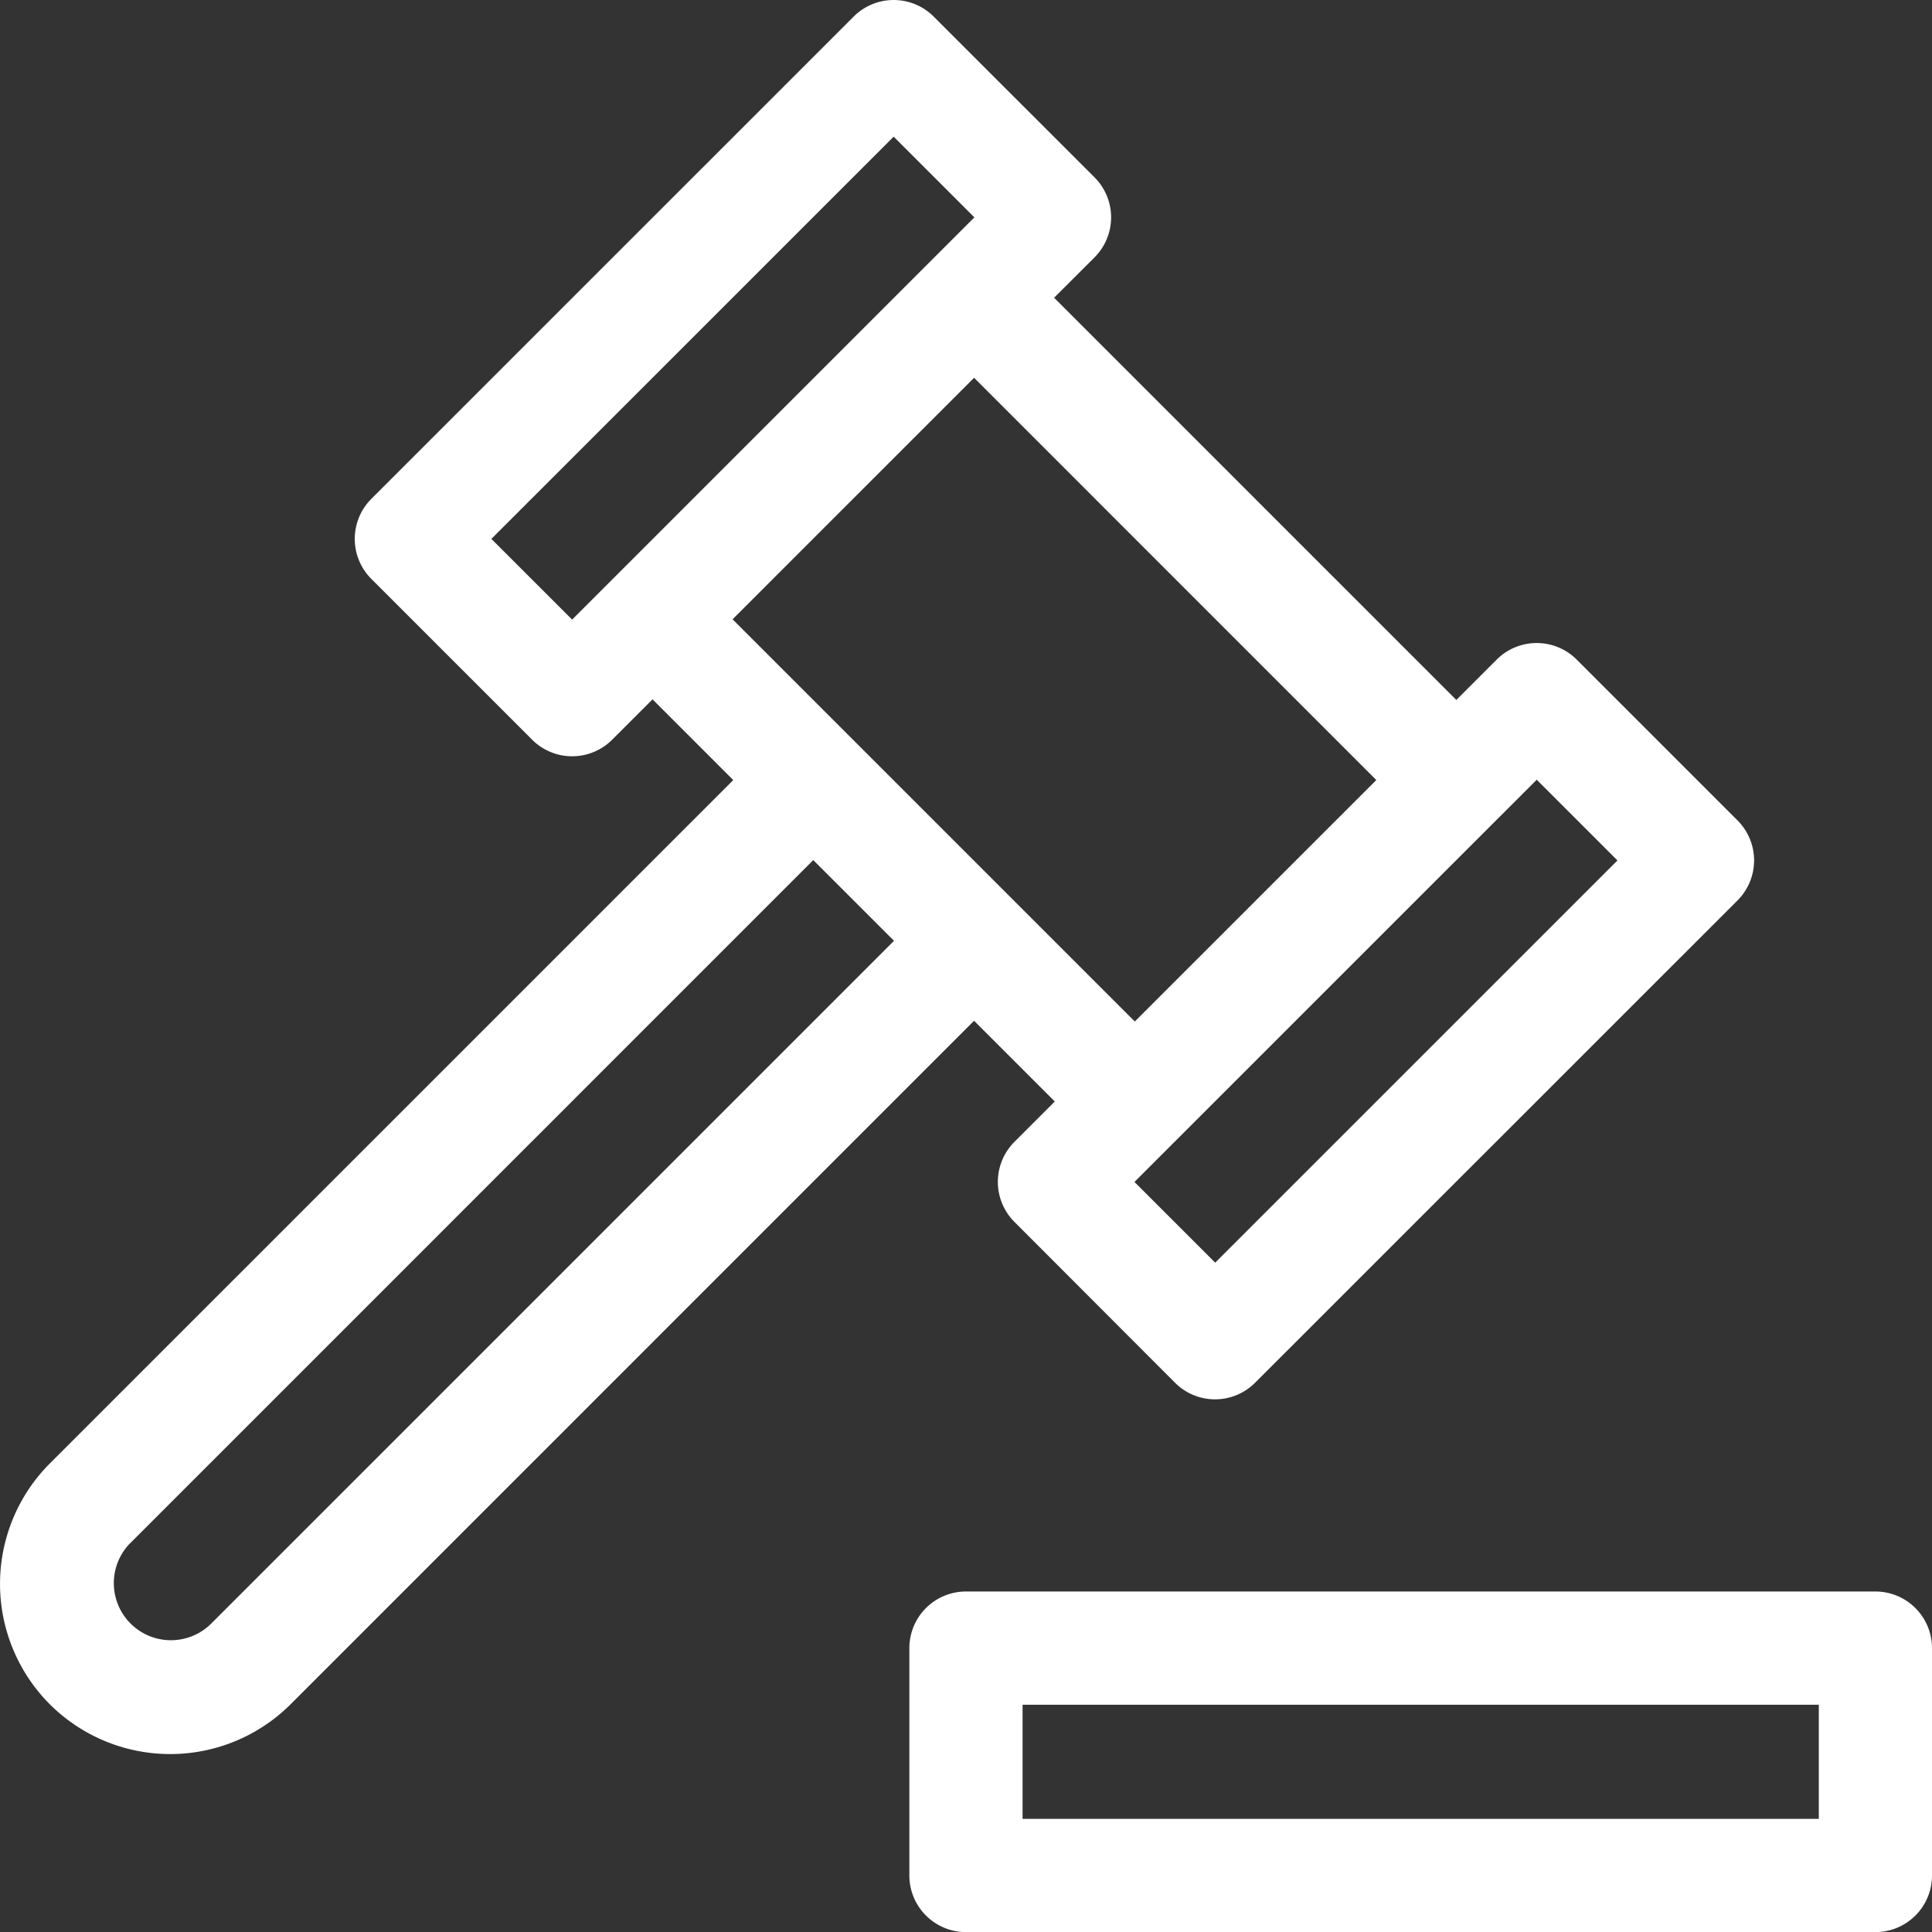
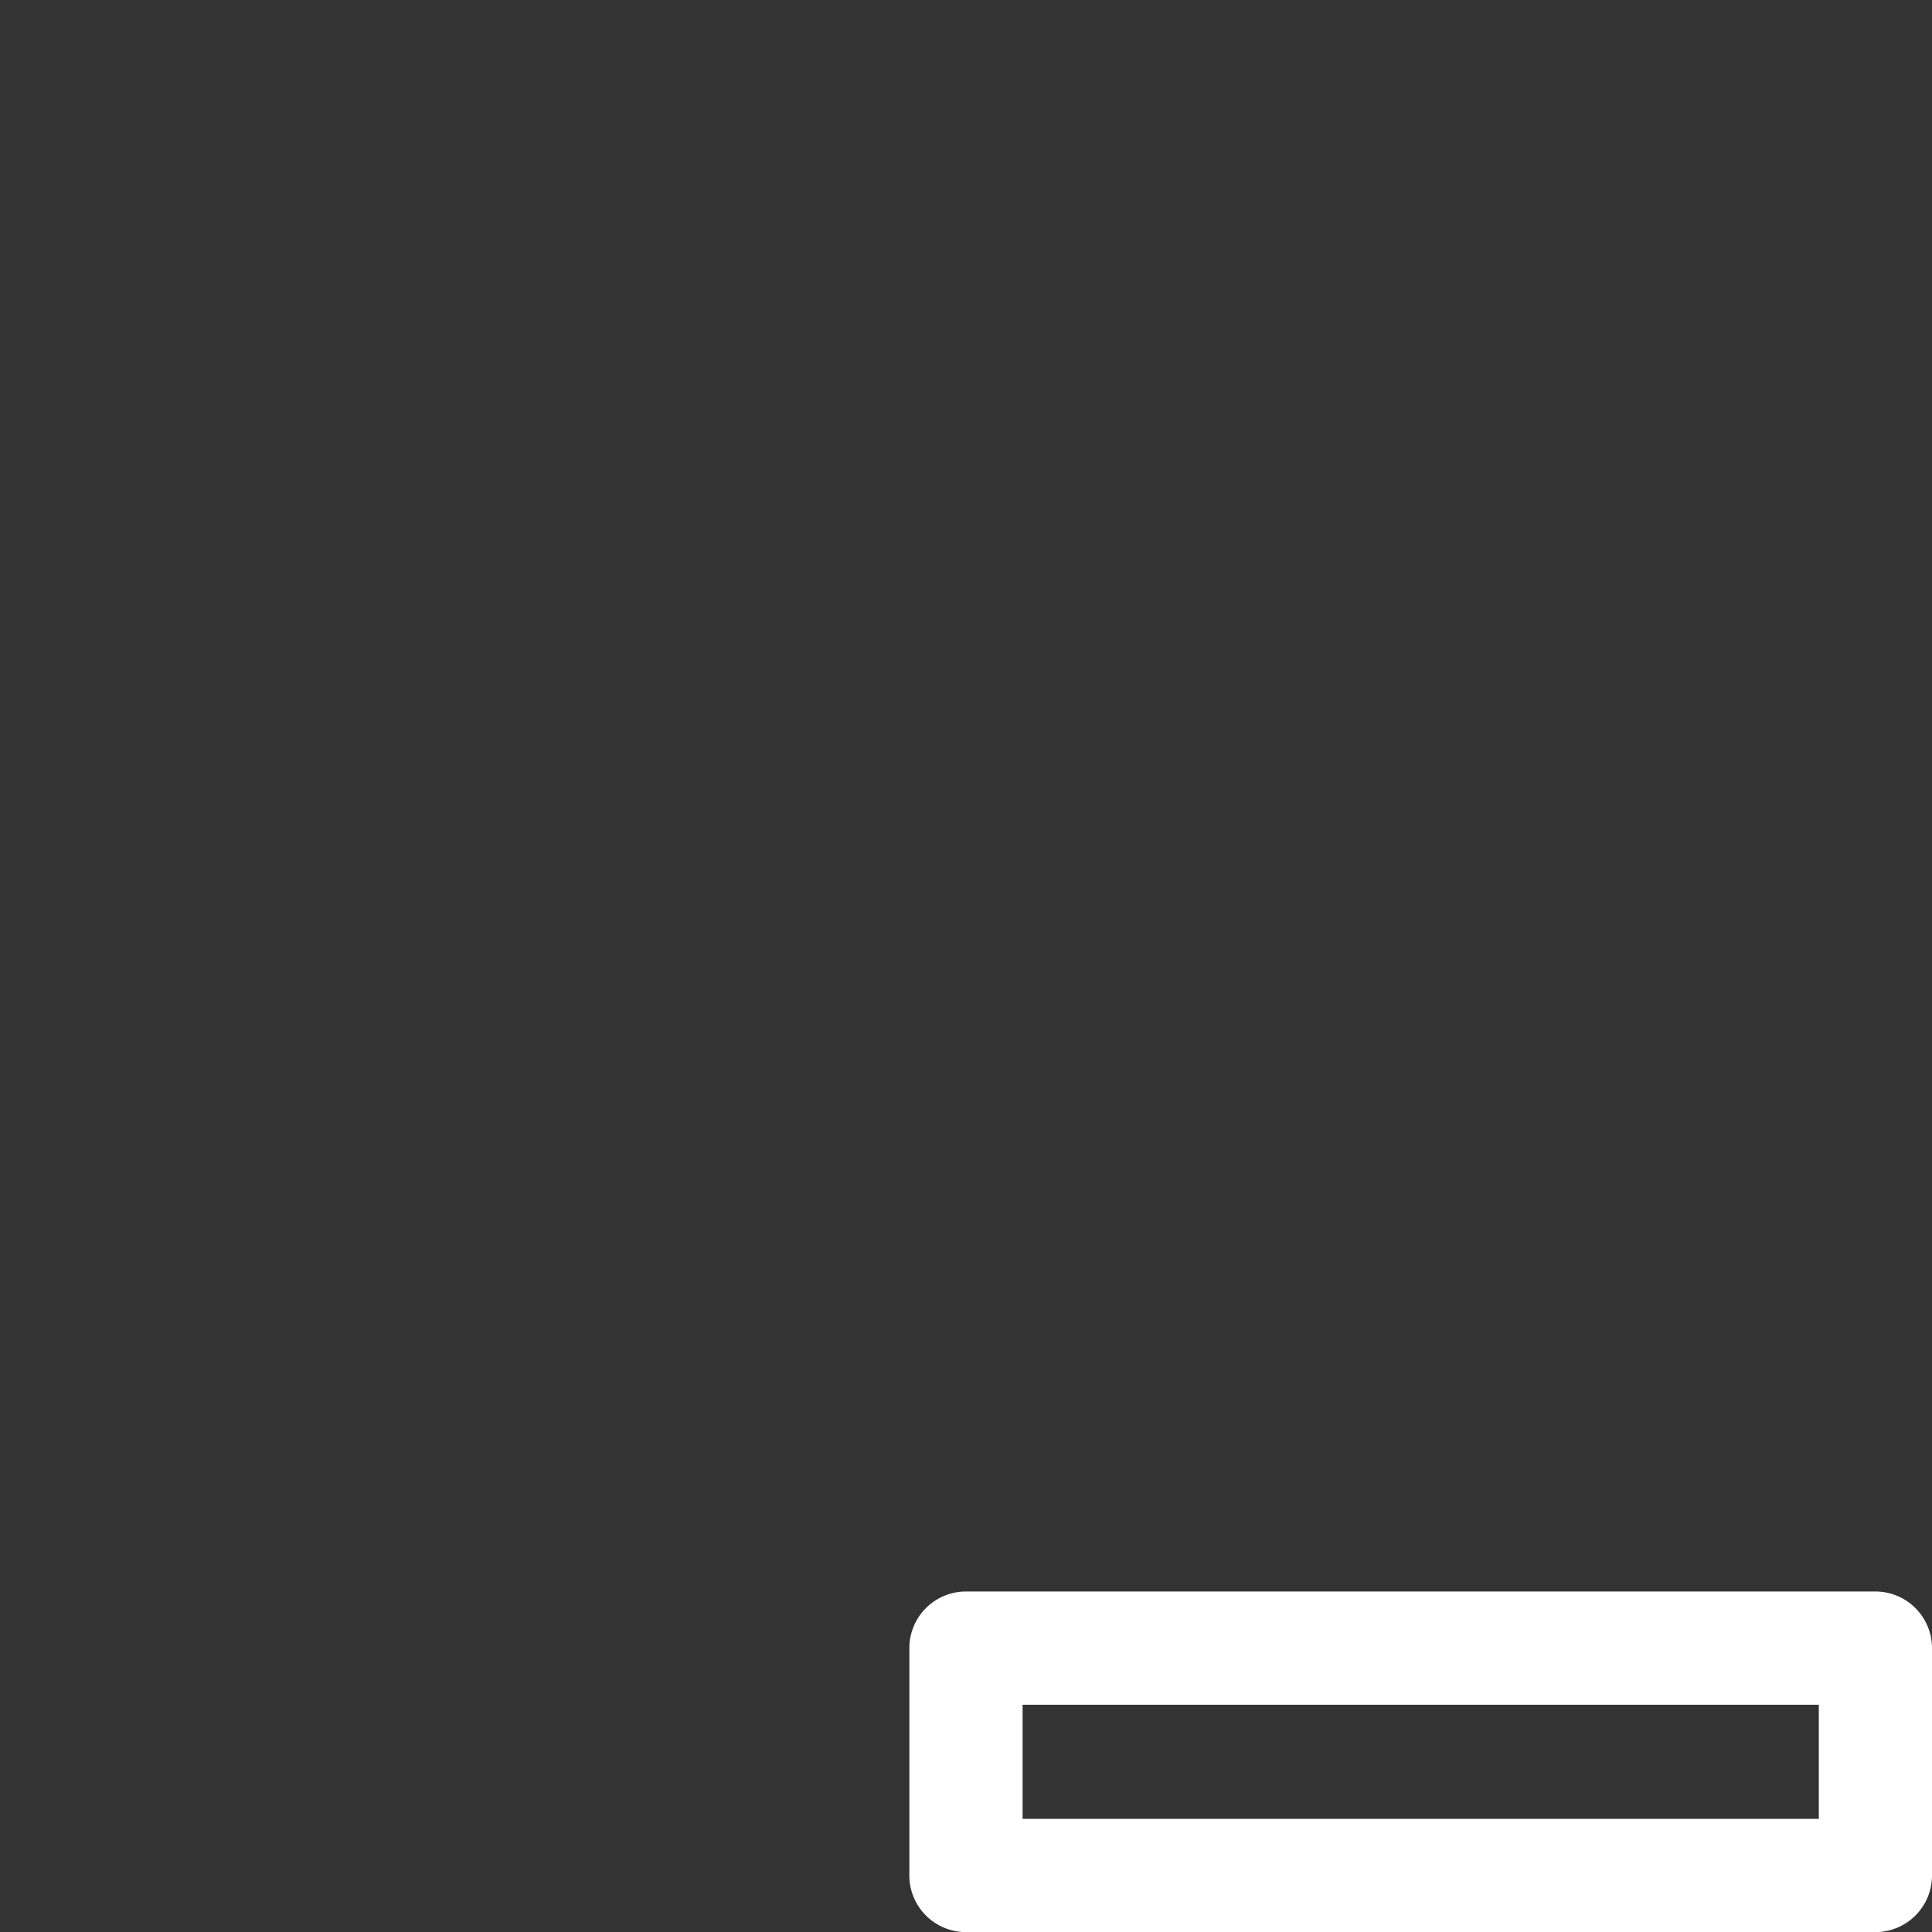
<svg xmlns="http://www.w3.org/2000/svg" width="59.998" height="60" viewBox="0 0 59.998 60">
  <rect x="0" y="0" width="59.998" height="60" fill="#333333" stroke="none" />
  <g id="gavel" transform="translate(-0.01)">
    <path id="Path_89485" data-name="Path 89485" d="M240.99,423.508v7.061a1.758,1.758,0,0,0,1.758,1.758H270.99a1.758,1.758,0,0,0,1.758-1.758v-7.061a1.758,1.758,0,0,0-1.758-1.758H242.748A1.758,1.758,0,0,0,240.99,423.508Zm3.516,1.758h24.727v3.545H244.506Z" transform="translate(-212.74 -372.326)" fill="#fff" />
-     <path id="Path_89486" data-name="Path 89486" d="M1.557,52.926a5.294,5.294,0,0,0,7.478,0L30.259,31.7l2.507,2.507-1.253,1.253a1.758,1.758,0,0,0,0,2.486L36.5,42.941a1.757,1.757,0,0,0,2.486,0L53.968,27.963a1.758,1.758,0,0,0,0-2.486l-4.993-4.993a1.758,1.758,0,0,0-2.486,0l-1.253,1.253L32.745,9.246,34,7.993a1.757,1.757,0,0,0,0-2.486L29.006.515a1.758,1.758,0,0,0-2.486,0L11.542,15.492a1.758,1.758,0,0,0,0,2.486l4.993,4.993a1.757,1.757,0,0,0,2.486,0l1.253-1.253,2.507,2.507L1.557,45.448a5.294,5.294,0,0,0,0,7.478ZM30.269,6.75,17.777,19.242l-2.507-2.507L27.763,4.244Zm4.972,29.955L47.733,24.214l2.507,2.507L37.748,39.212Zm.01-4.982L22.76,19.232l7.5-7.5L42.751,24.224ZM4.043,47.934,25.266,26.71l2.507,2.507L6.549,50.44a1.773,1.773,0,0,1-2.507-2.507Z" transform="translate(0 0)" fill="#fff" />
  </g>
</svg>